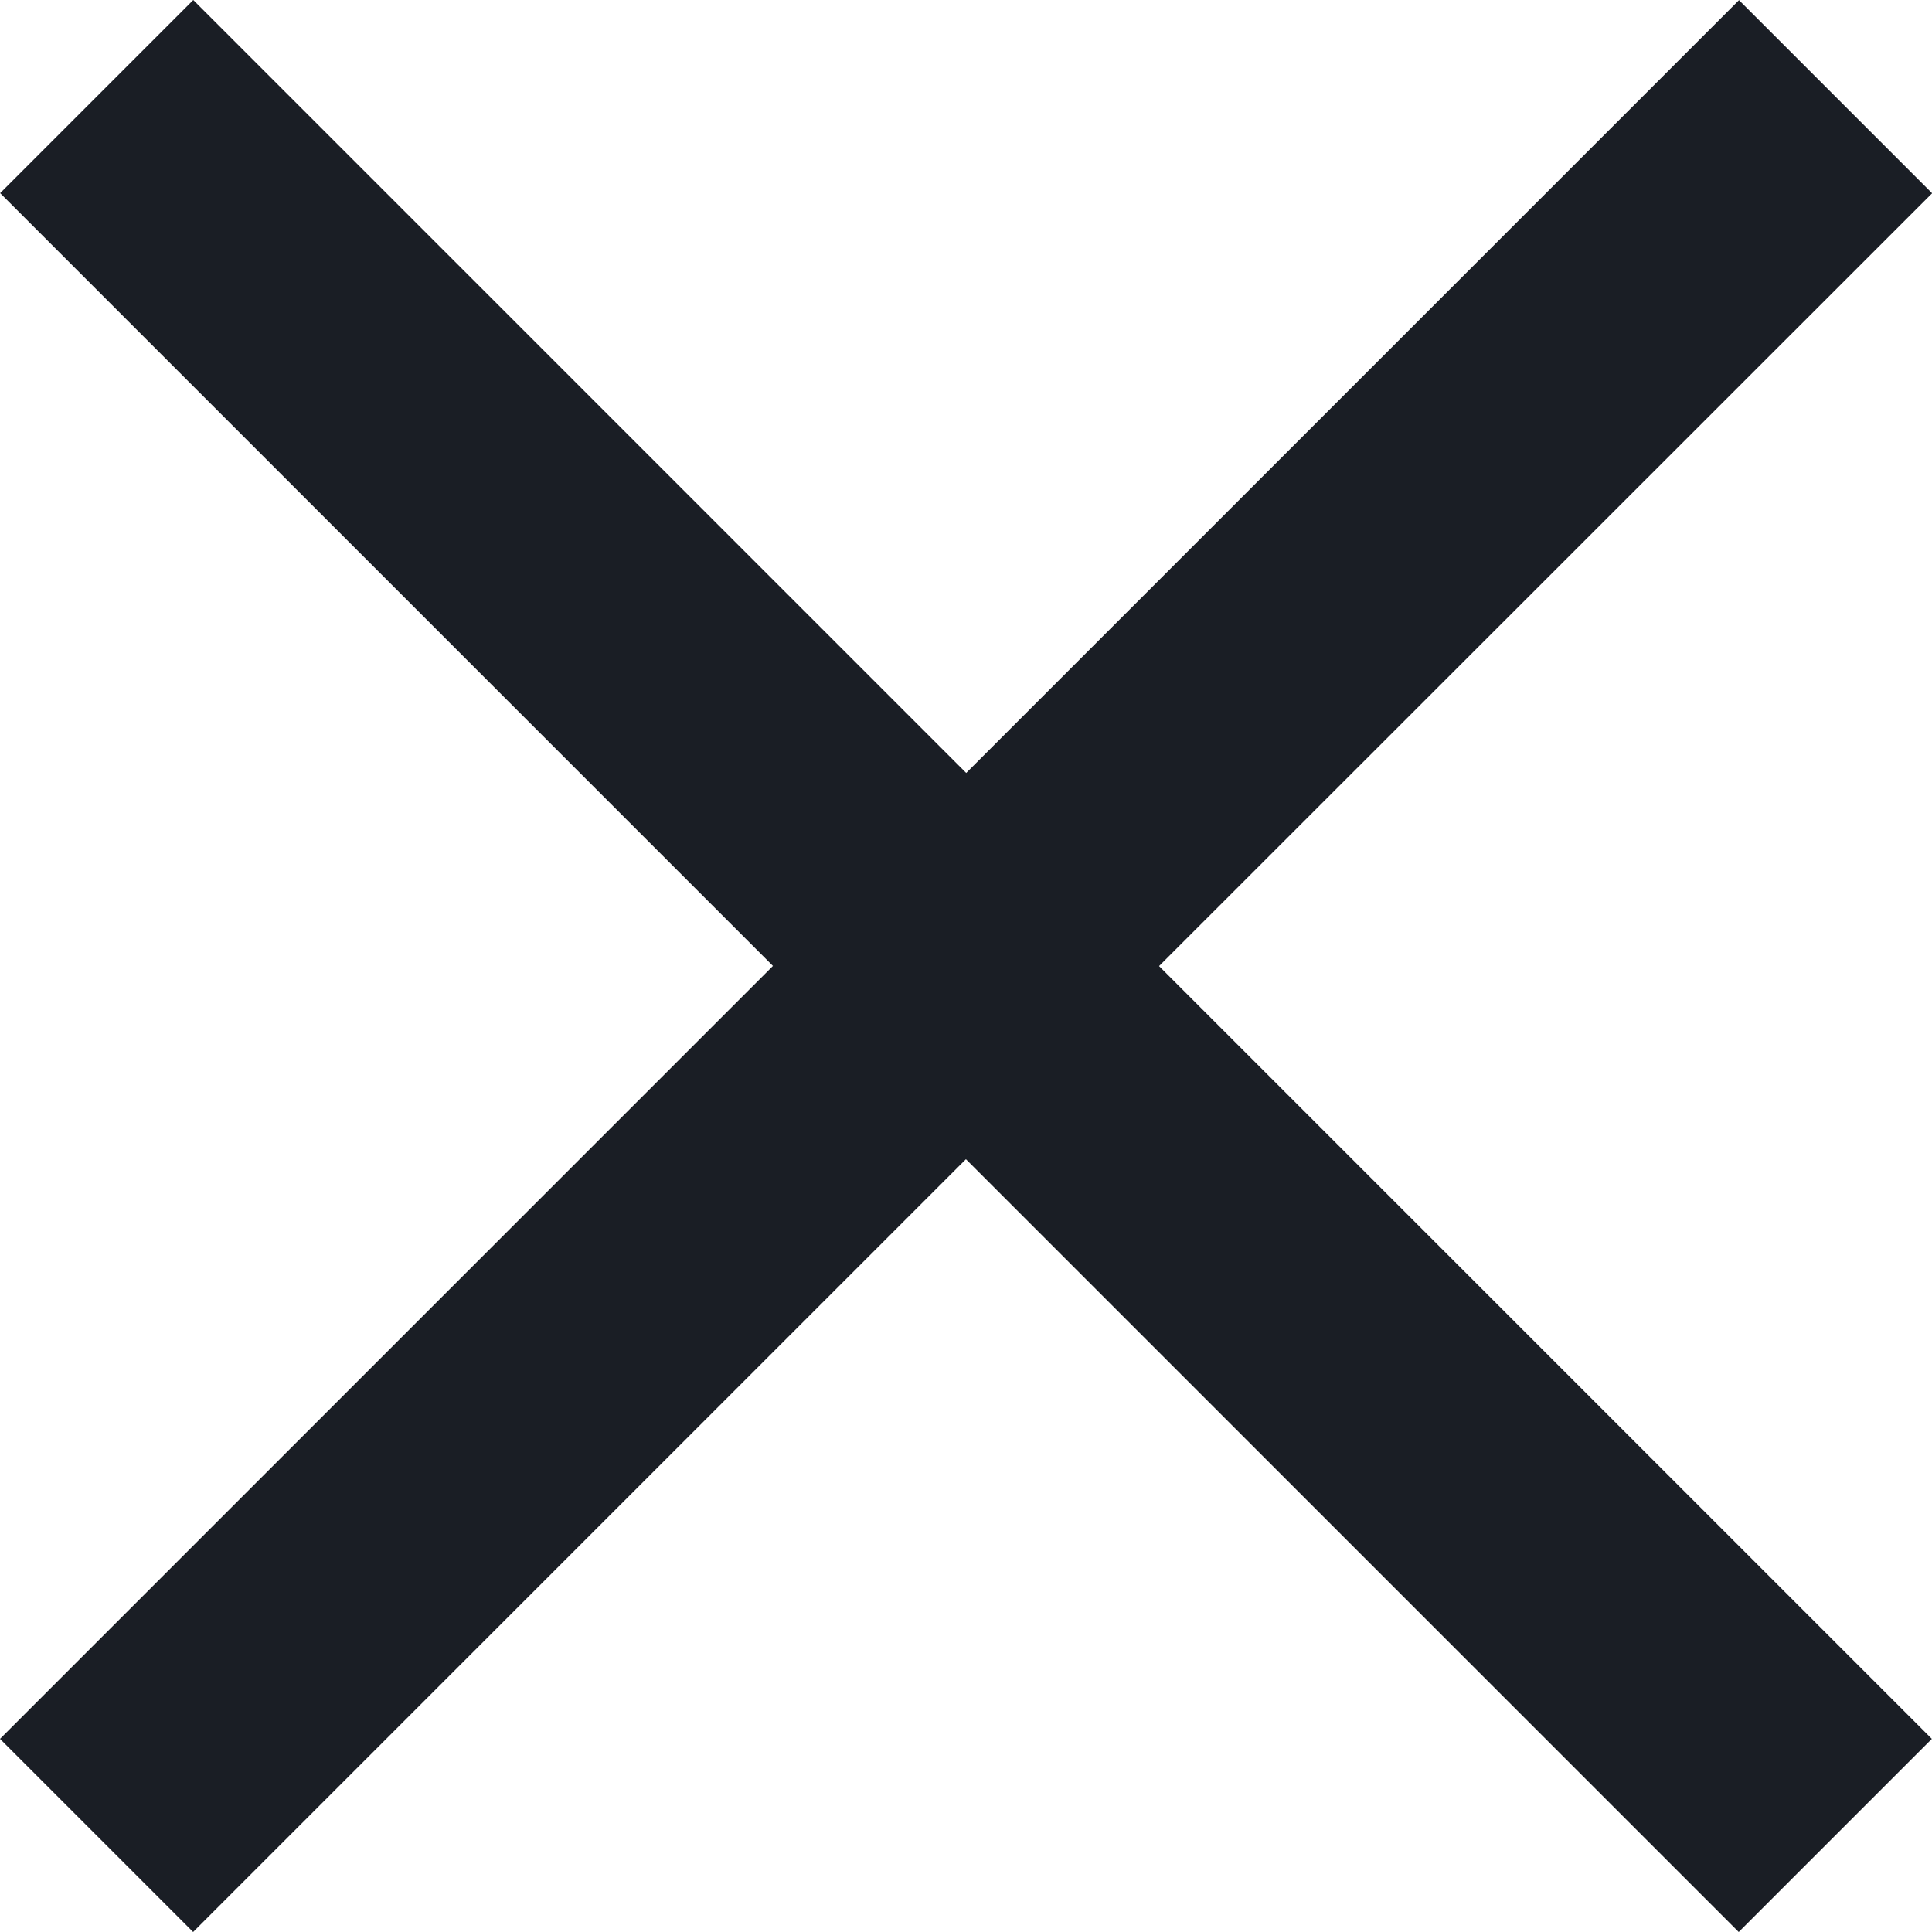
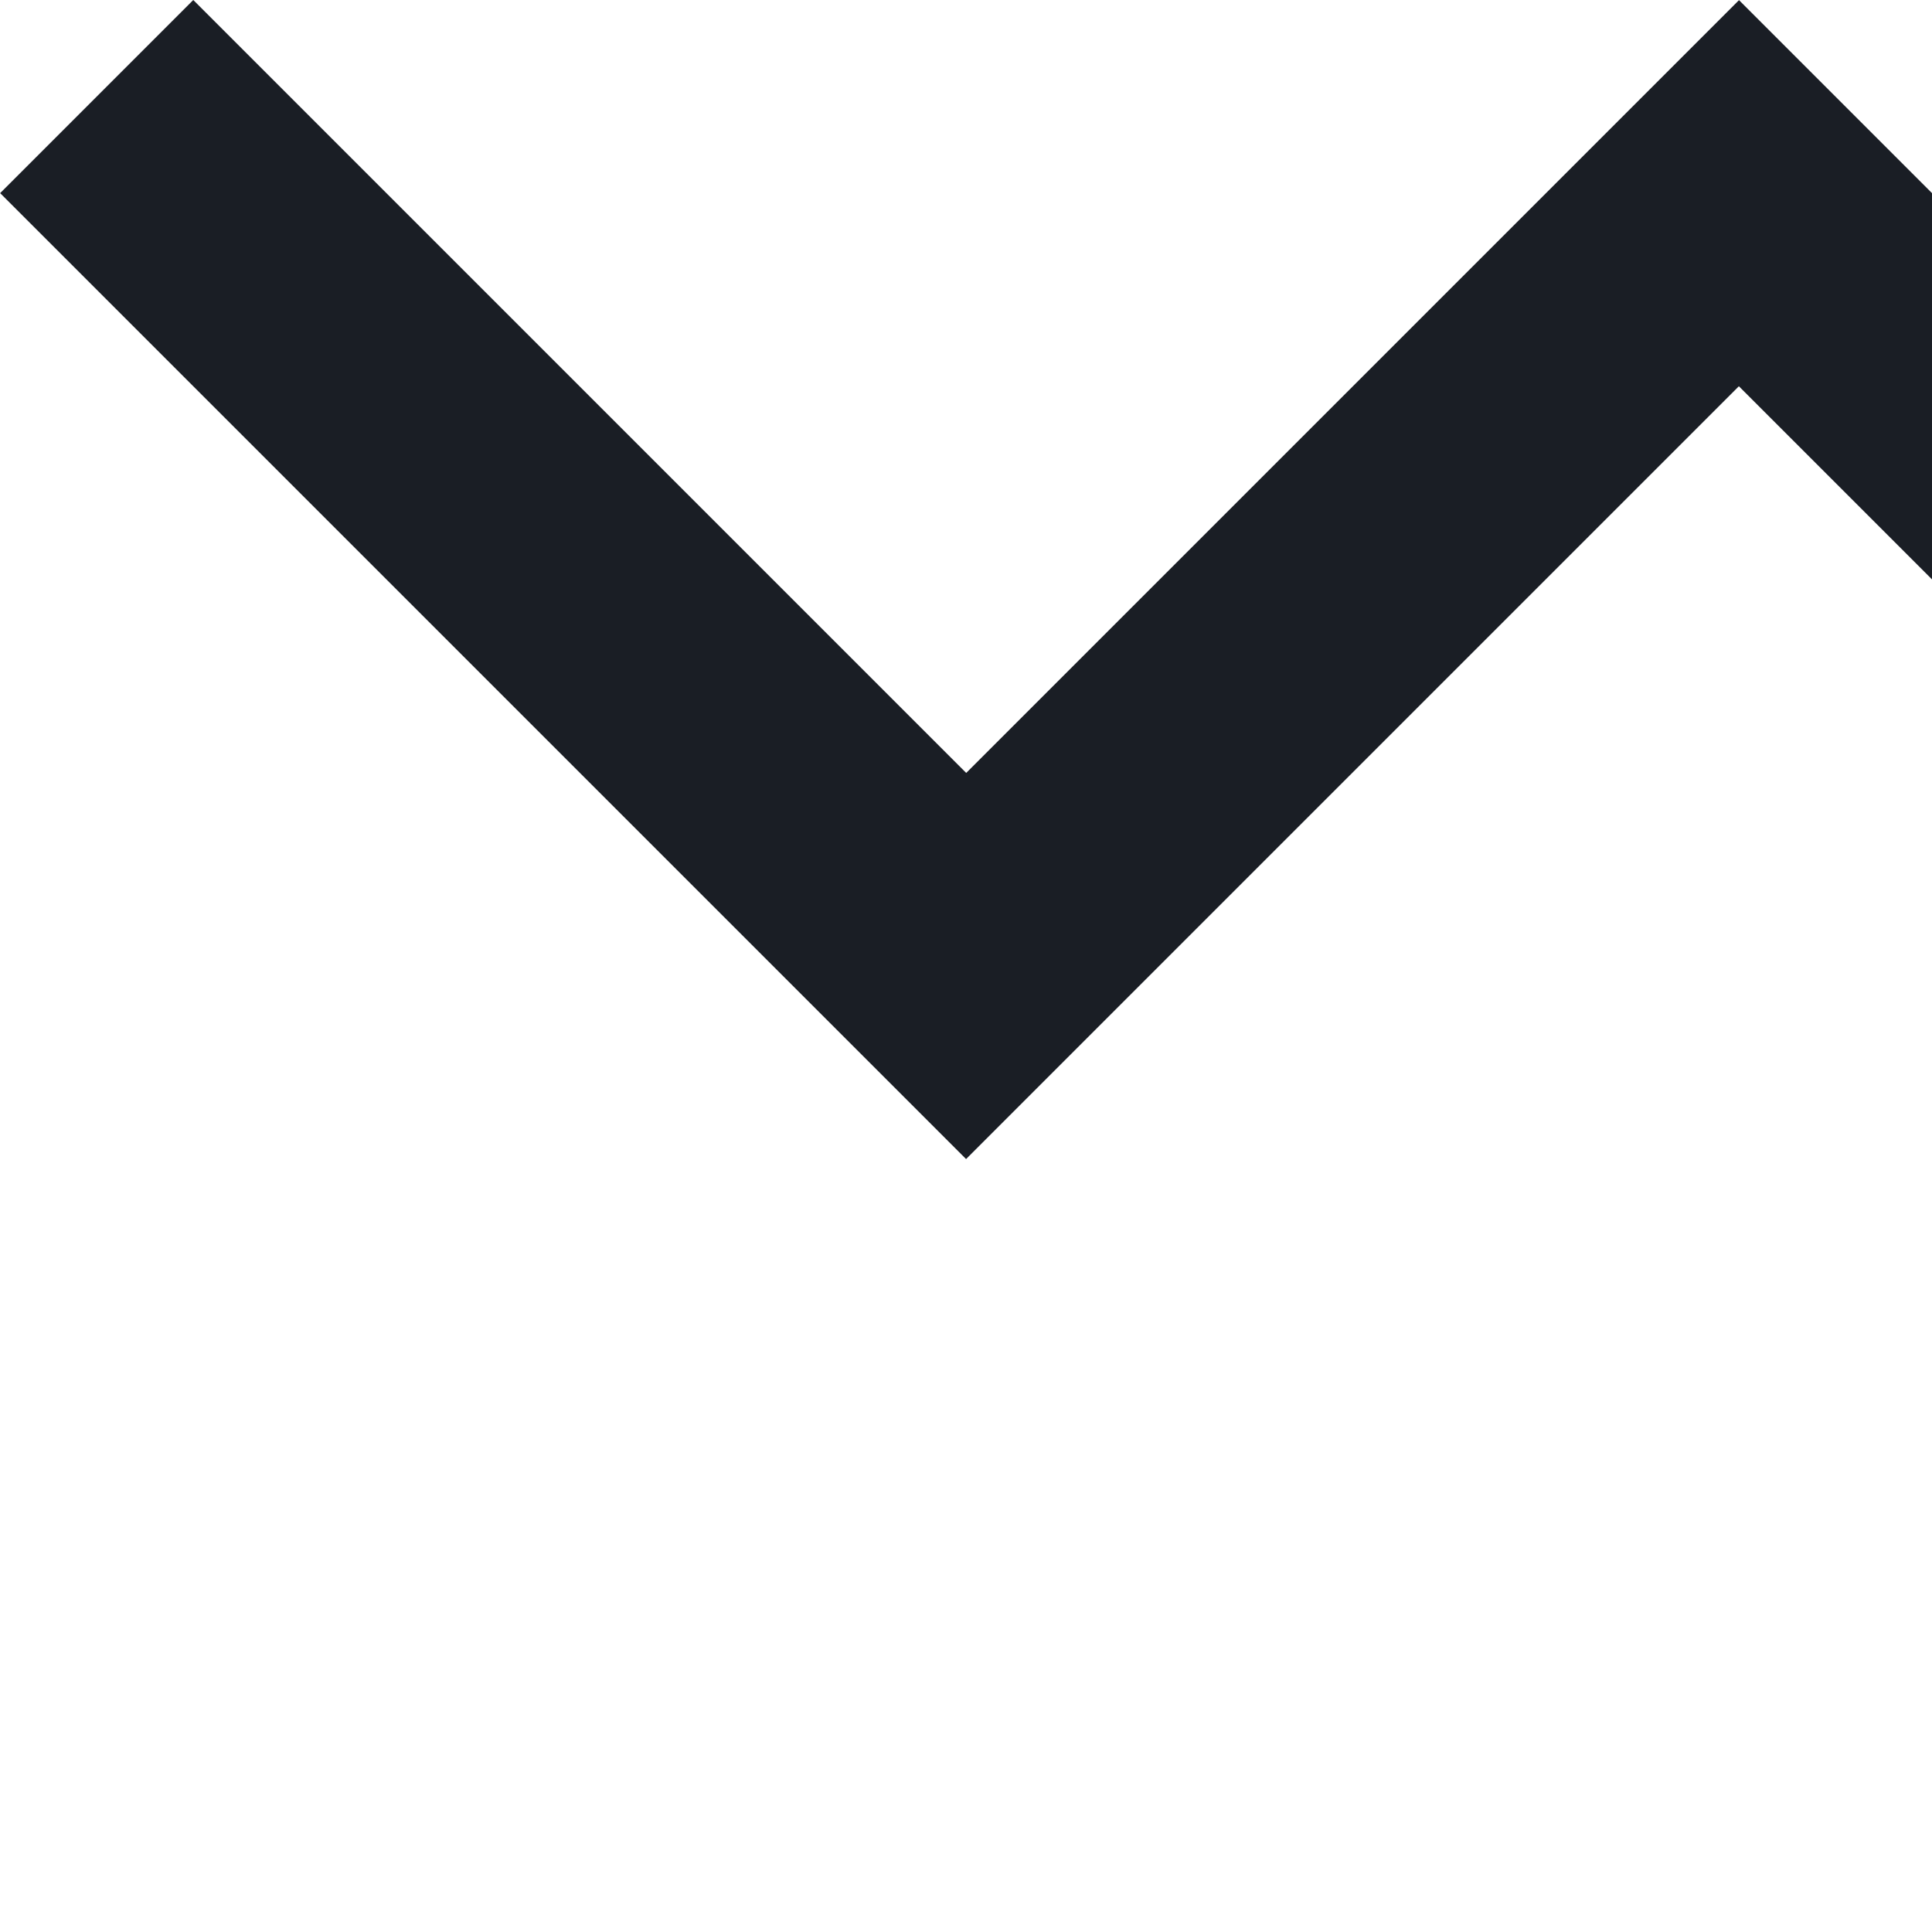
<svg xmlns="http://www.w3.org/2000/svg" width="14.105" height="14.105" viewBox="0 0 14.105 14.105">
-   <path id="Icon_ionic-md-close" data-name="Icon ionic-md-close" d="M21.629,8.934l-1.41-1.41-5.642,5.642L8.934,7.523l-1.41,1.41,5.642,5.642L7.523,20.218l1.41,1.41,5.642-5.642,5.642,5.642,1.41-1.41-5.642-5.642Z" transform="translate(-7.523 -7.523)" fill="#1a1e25" />
+   <path id="Icon_ionic-md-close" data-name="Icon ionic-md-close" d="M21.629,8.934l-1.41-1.41-5.642,5.642L8.934,7.523l-1.41,1.41,5.642,5.642l1.41,1.41,5.642-5.642,5.642,5.642,1.41-1.41-5.642-5.642Z" transform="translate(-7.523 -7.523)" fill="#1a1e25" />
</svg>